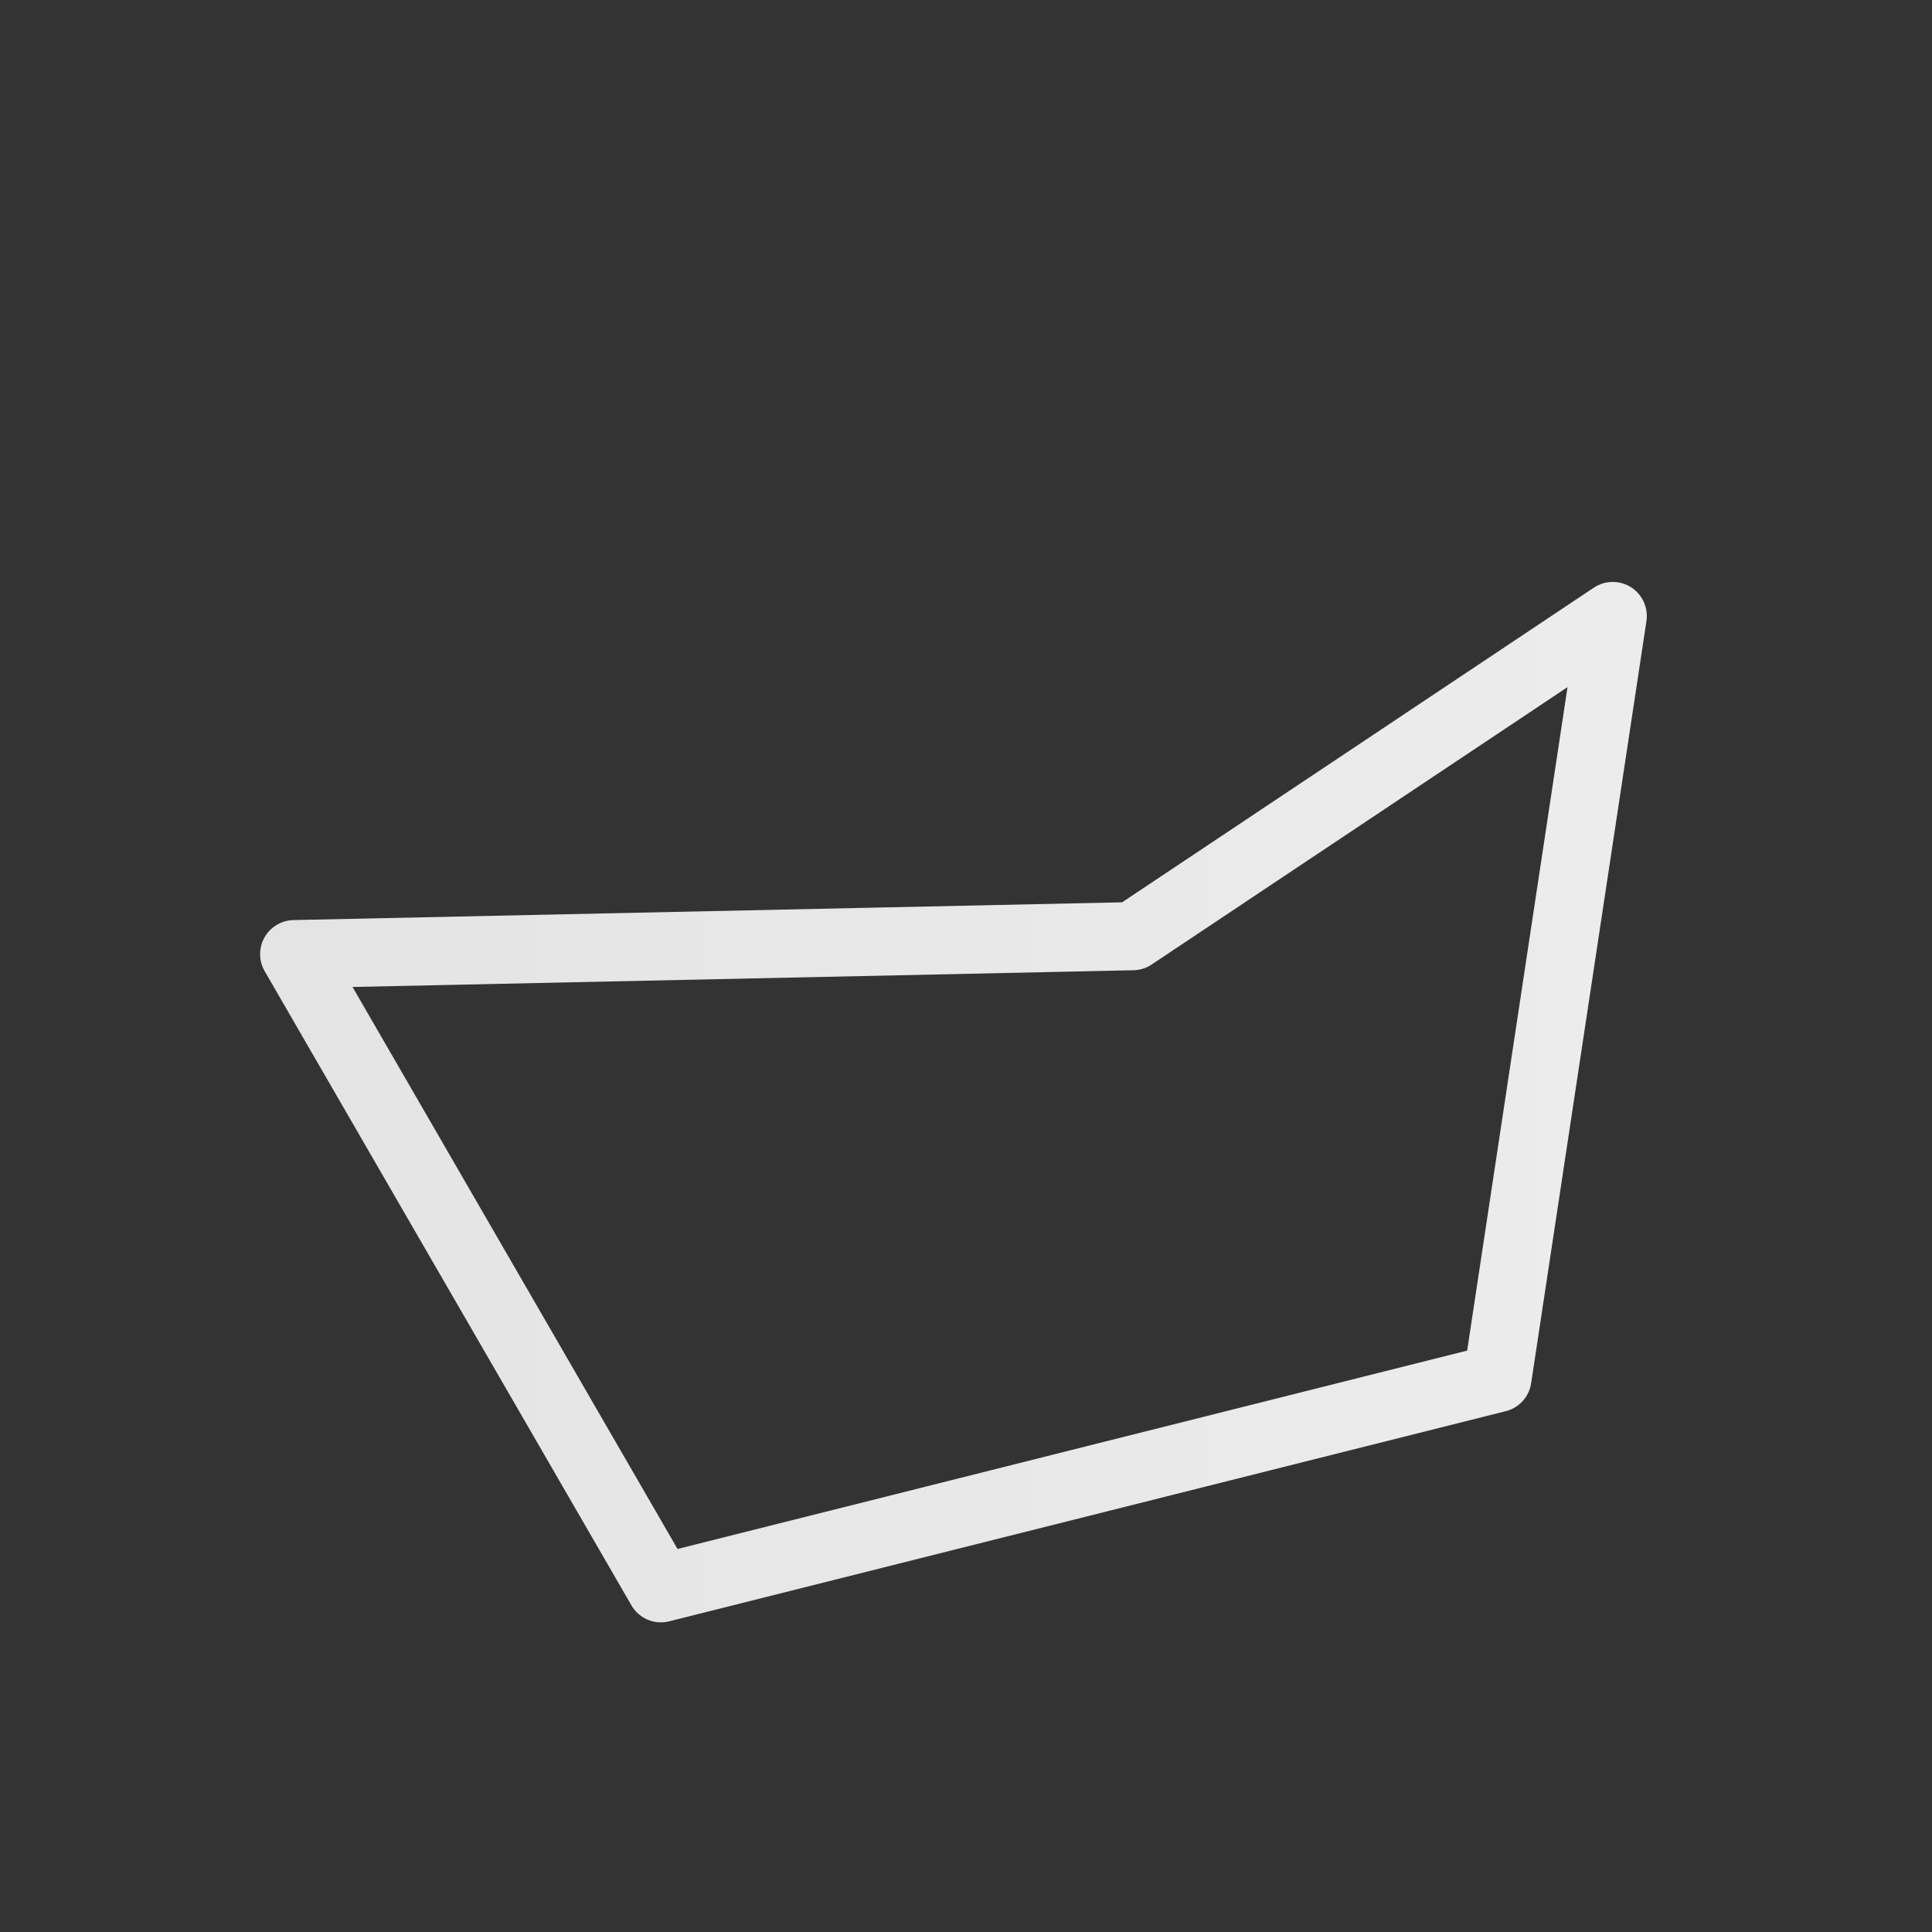
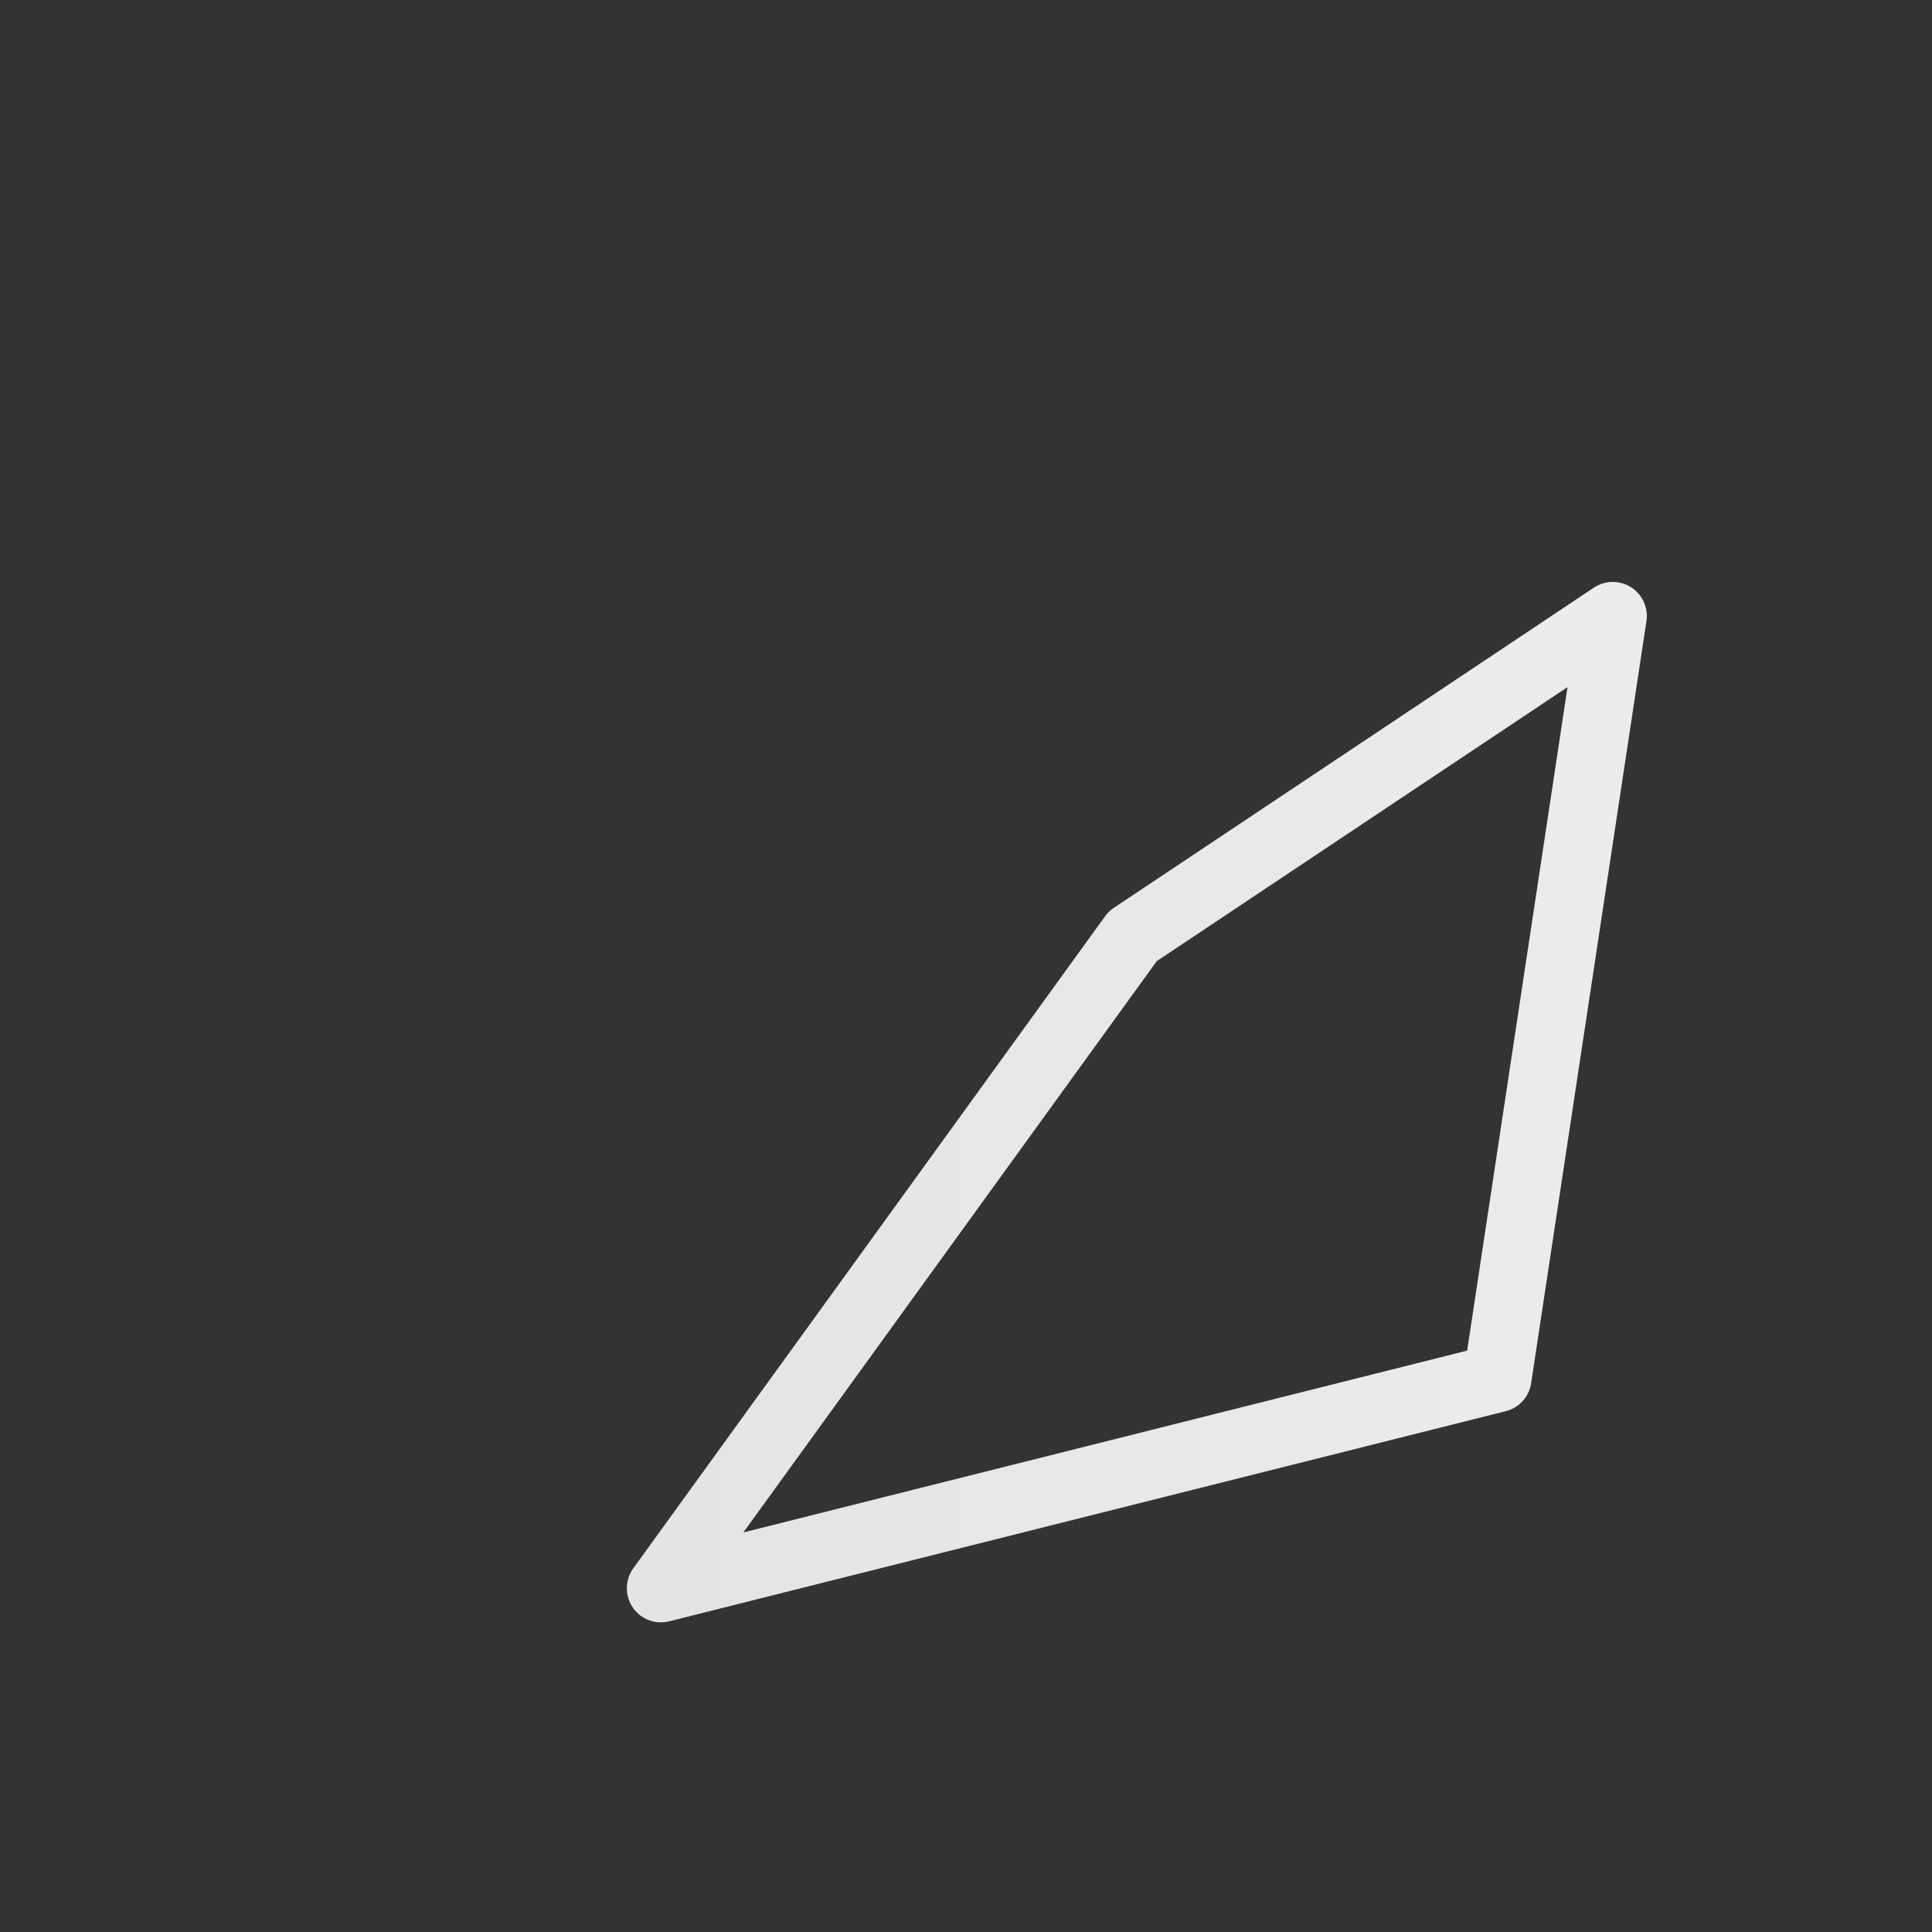
<svg xmlns="http://www.w3.org/2000/svg" xml:space="preserve" height="100%" id="Capa_1" version="1.1" viewBox="0 0 113.4 113.4">
  <rect x="0" y="0" width="113.4" height="113.4" fill="#333333" stroke="none" />
  <defs>
    <linearGradient id="gradient-moonrise">
      <stop offset="0%" stop-color="#2f53ff" />
      <stop offset="100%" stop-color="#8c1aec" />
    </linearGradient>
    <linearGradient id="gradient-sunrise">
      <stop offset="0%" stop-color="#00e6d0" />
      <stop offset="100%" stop-color="#2cacd6" />
    </linearGradient>
    <linearGradient id="gradient-sunset">
      <stop offset="50%" stop-color="#ff9761" />
      <stop offset="100%" stop-color="#ff424e" />
    </linearGradient>
    <linearGradient id="gradient-grey">
      <stop offset="0%" stop-color="#e4e4e4" />
      <stop offset="100%" stop-color="#ececec" />
    </linearGradient>
  </defs>
  <g fill="none" fill-rule="evenodd">
-     <path stroke-linecap="round" stroke-linejoin="round" stroke-width="4" stroke="url(#gradient-grey)" d="M 94.661 36.157 L 66.488 54.949 L 17.267 56.004 L 38.792 93.225 L 87.894 80.89 L 94.661 36.157">
+     <path stroke-linecap="round" stroke-linejoin="round" stroke-width="4" stroke="url(#gradient-grey)" d="M 94.661 36.157 L 66.488 54.949 L 38.792 93.225 L 87.894 80.89 L 94.661 36.157">
      <animate id="anim1" begin="0s;anim4.end" attributeName="d" attributeType="XML" calcMode="spline" fill="freeze" keySplines="0.32,0.17,0.64,0.95" keyTimes="0;1" values="M 60 45 L 75 35 L 45 15 L 20 45 L 50 90 L 60 45;M 60 45 L 90 25 L 30 10 L 20 90 L 65 65 L 60 45" dur="1.5s" repeatCount="indefinite" />
      <animate id="anim2" begin="1.5s;anim1.end" attributeName="d" attributeType="XML" calcMode="spline" fill="freeze" keySplines="0.32,0.17,0.64,0.95" keyTimes="0;1" values="M 60 45 L 90 25 L 30 10 L 20 90 L 65 65 L 60 45;M 60 45 L 65 10 L 25 60 L 45 90 L 80 70 L 60 45" dur="1.5s" />
      <animate id="anim3" begin="3s;anim2.end" attributeName="d" attributeType="XML" calcMode="spline" fill="freeze" keySplines="0.32,0.17,0.64,0.95" keyTimes="0;1" values="M 60 45 L 65 10 L 25 60 L 45 90 L 80 70 L 60 45;M 60 45 L 75 35 L 45 15 L 20 45 L 50 90 L 60 45" dur="1.5s" />
      <animate id="anim4" begin="4.5s;anim3.end" attributeName="d" attributeType="XML" calcMode="spline" fill="freeze" keySplines="0.32,0.17,0.64,0.95" keyTimes="0;1" values="M 60 45 L 75 35 L 45 15 L 20 45 L 50 90 L 60 45;M 60 45 L 90 25 L 30 10 L 20 90 L 65 65 L 60 45" dur="1.5s" />
    </path>
  </g>
</svg>